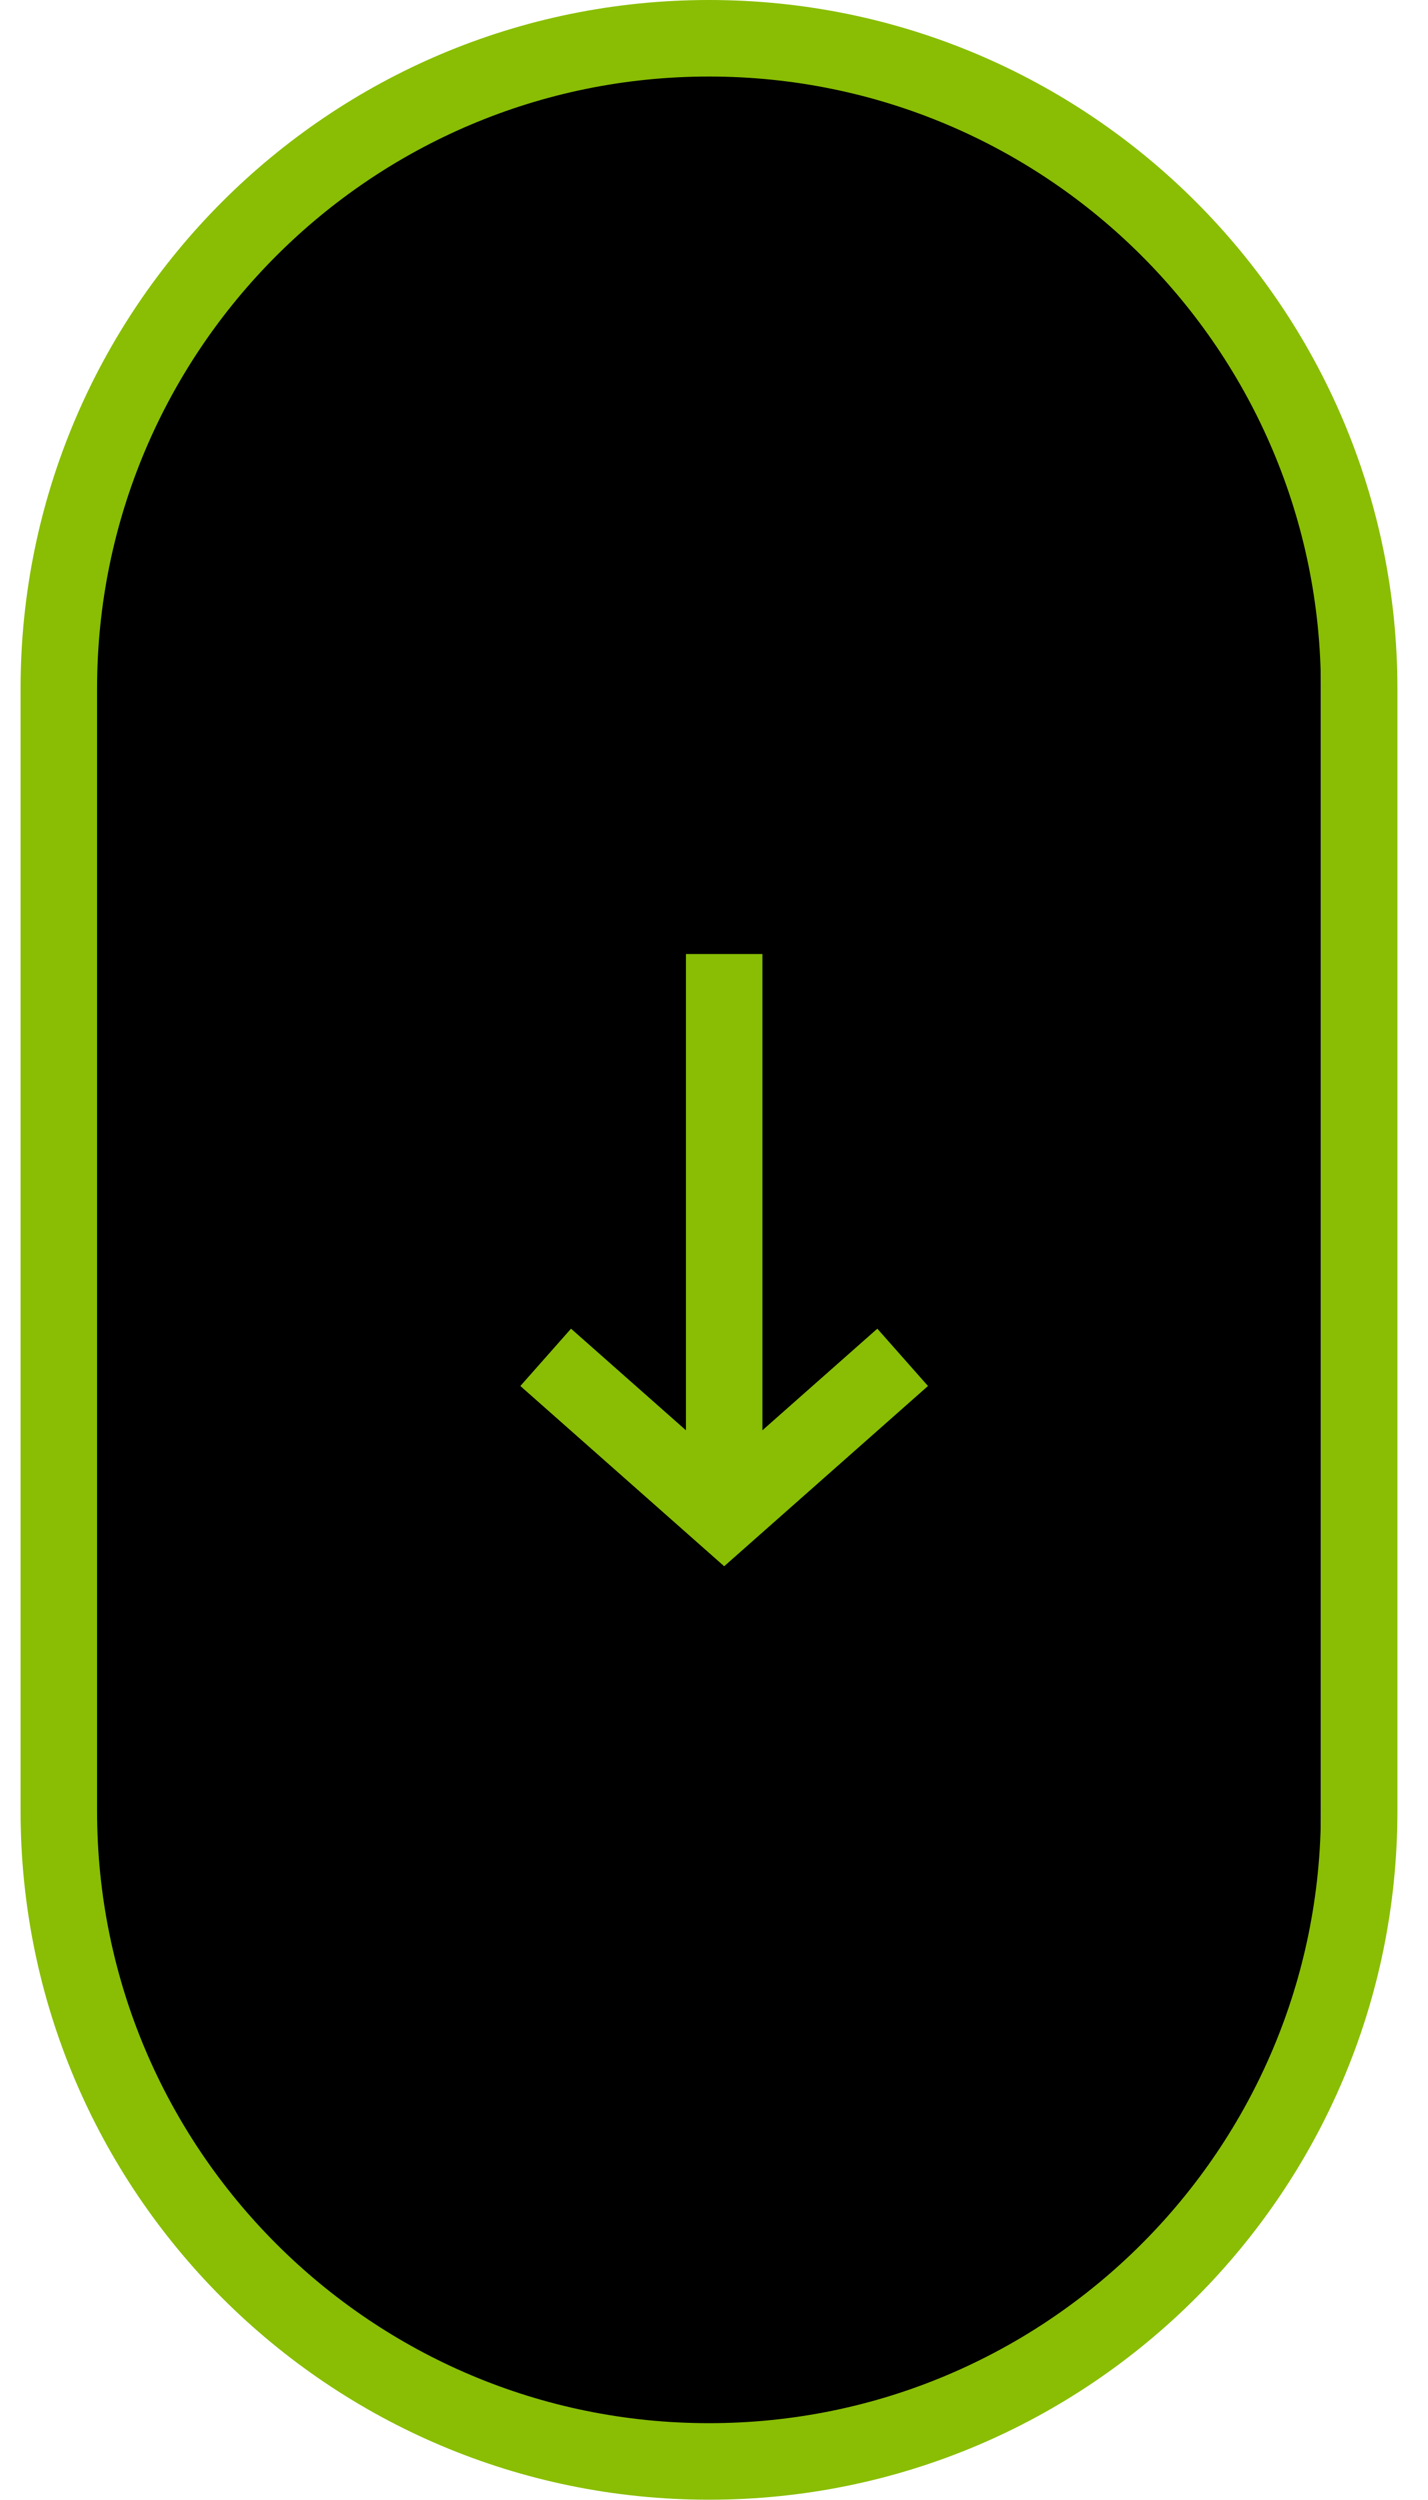
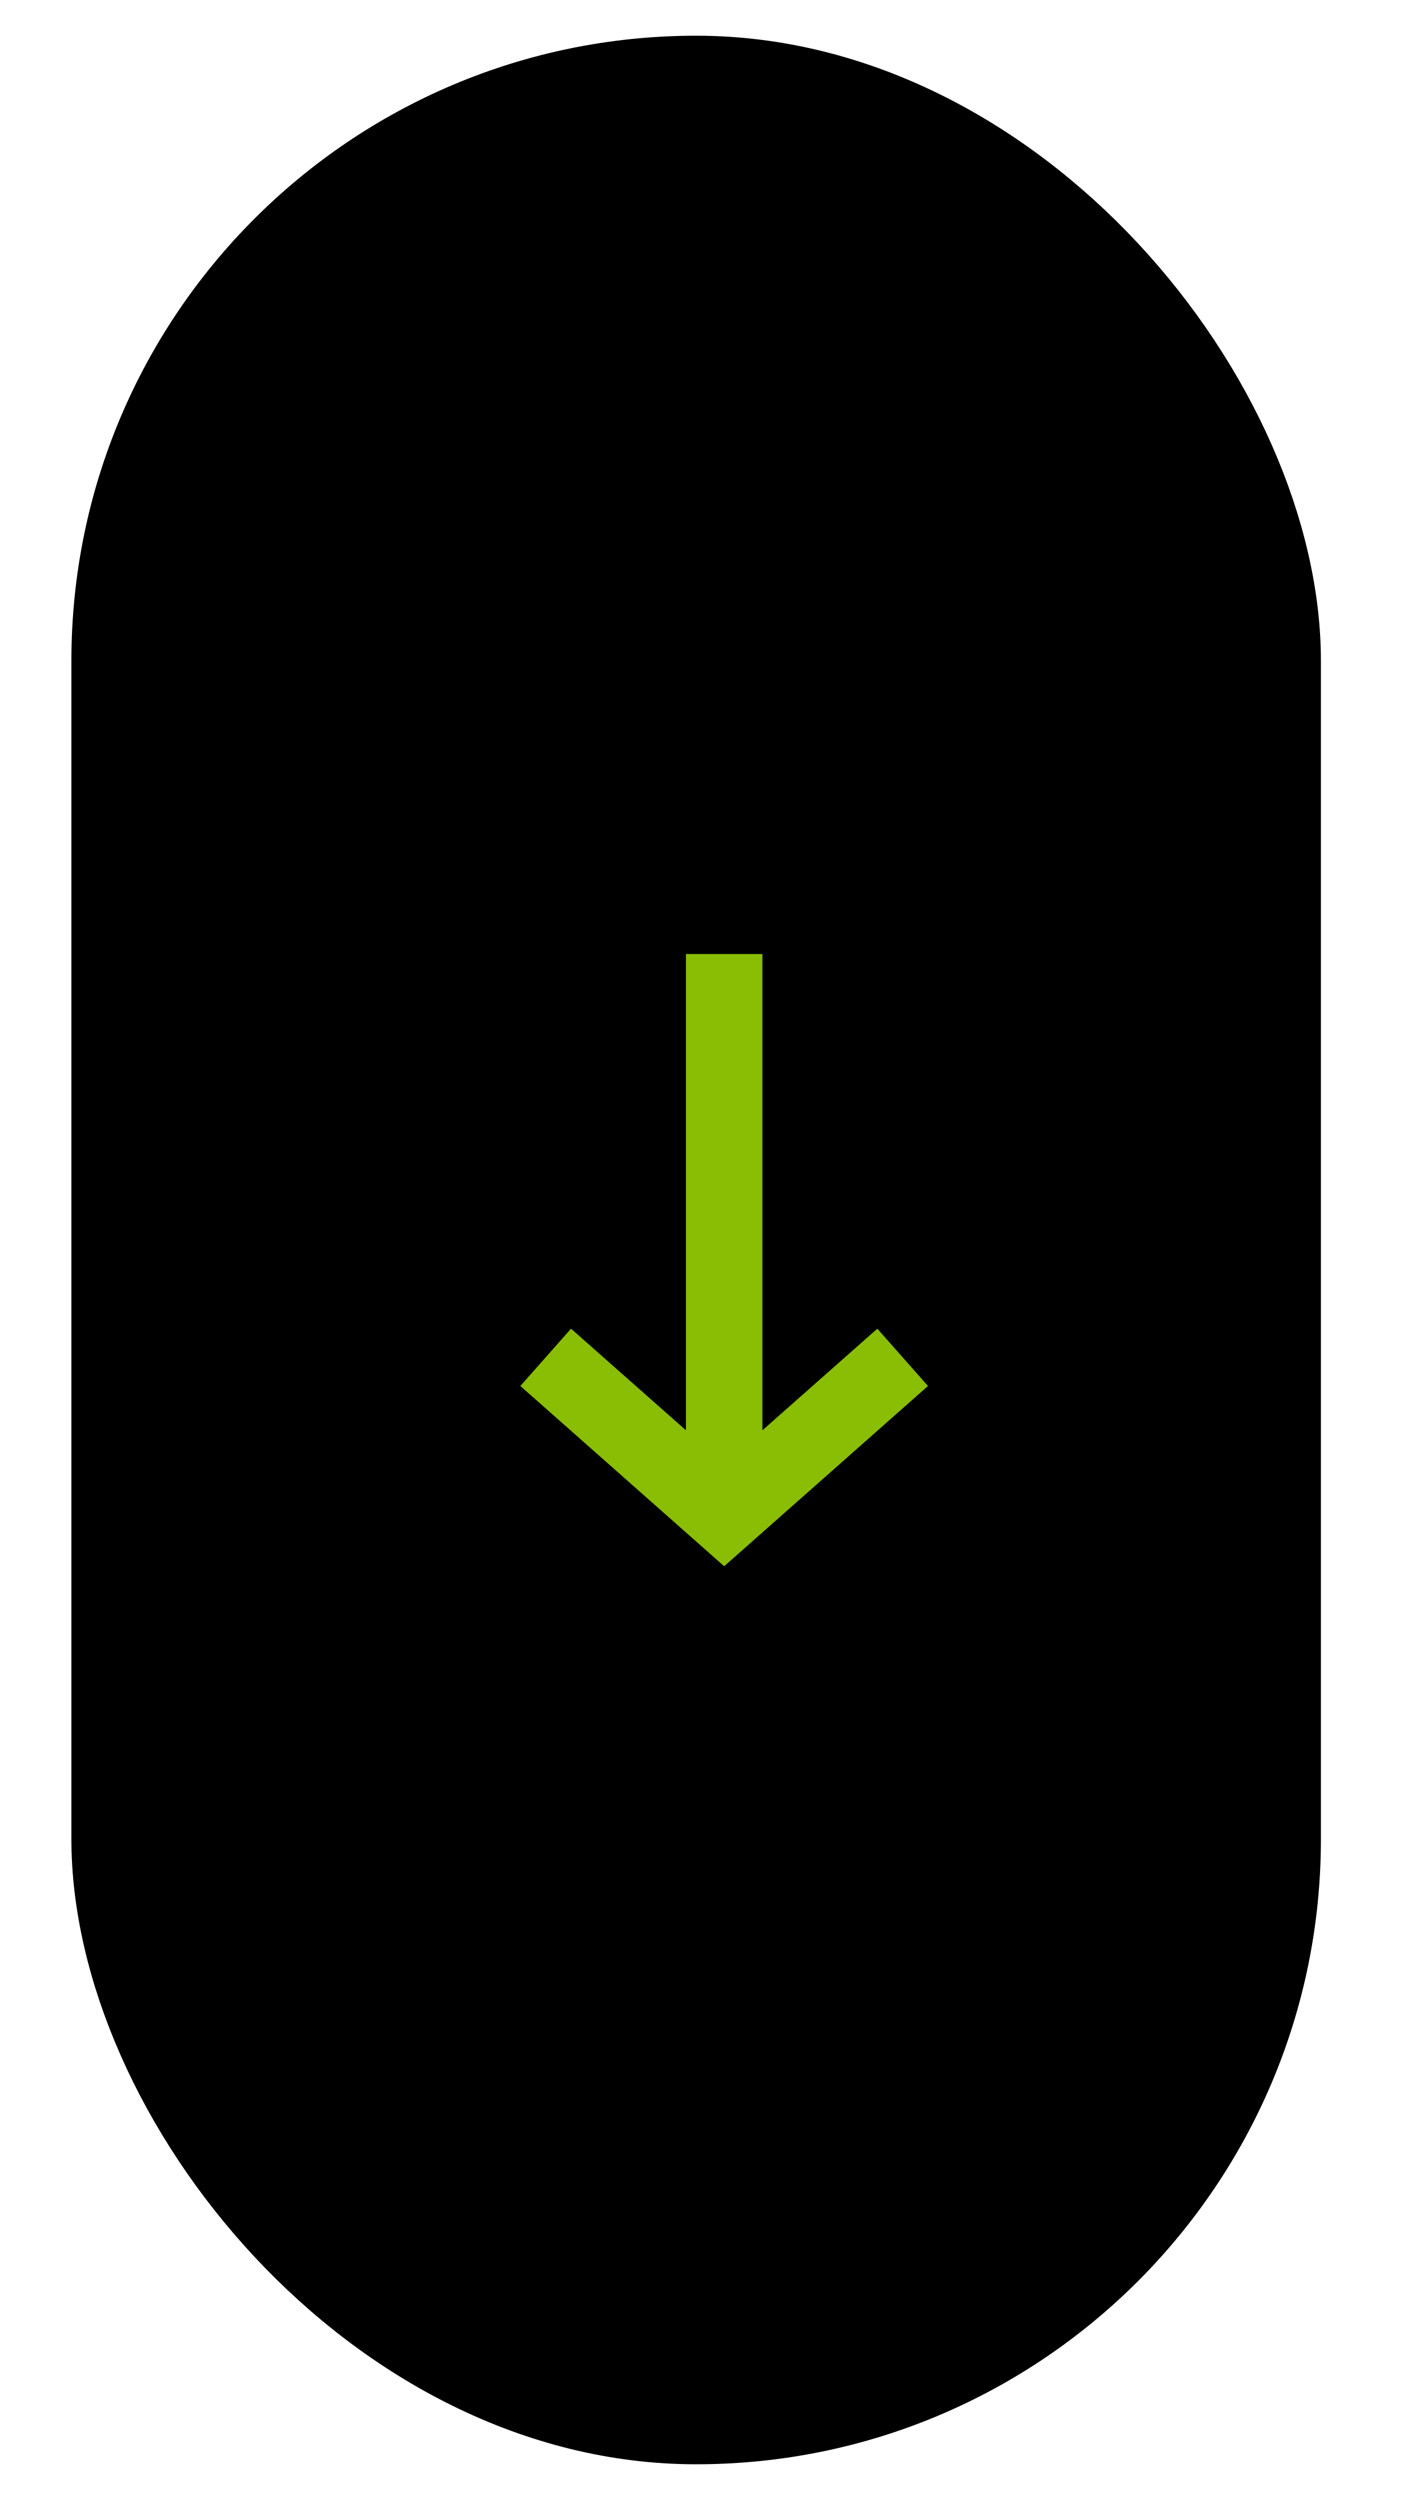
<svg xmlns="http://www.w3.org/2000/svg" width="40" height="70" viewBox="0 0 40 70" fill="none">
  <rect x="2" y="1" width="35" height="68" rx="17.5" fill="black" />
-   <path fill-rule="evenodd" clip-rule="evenodd" d="M19.86 2.143C10.393 2.143 2.719 9.817 2.719 19.283L2.719 50.708C2.719 60.175 10.393 67.849 19.86 67.849C29.326 67.849 37 60.175 37 50.708L37 19.283C37 9.817 29.326 2.143 19.86 2.143ZM0.576 19.283C0.576 8.633 9.21 0 19.86 0C30.509 0 39.143 8.633 39.143 19.283L39.143 50.708C39.143 61.358 30.509 69.992 19.86 69.992C9.21 69.992 0.576 61.358 0.576 50.708L0.576 19.283Z" fill="#89BE04" />
  <path fill-rule="evenodd" clip-rule="evenodd" d="M19.214 26.712H21.356V40.048L24.575 37.203L25.994 38.808L20.285 43.855L14.576 38.808L15.995 37.203L19.214 40.048V26.712Z" fill="#89BE04" />
</svg>